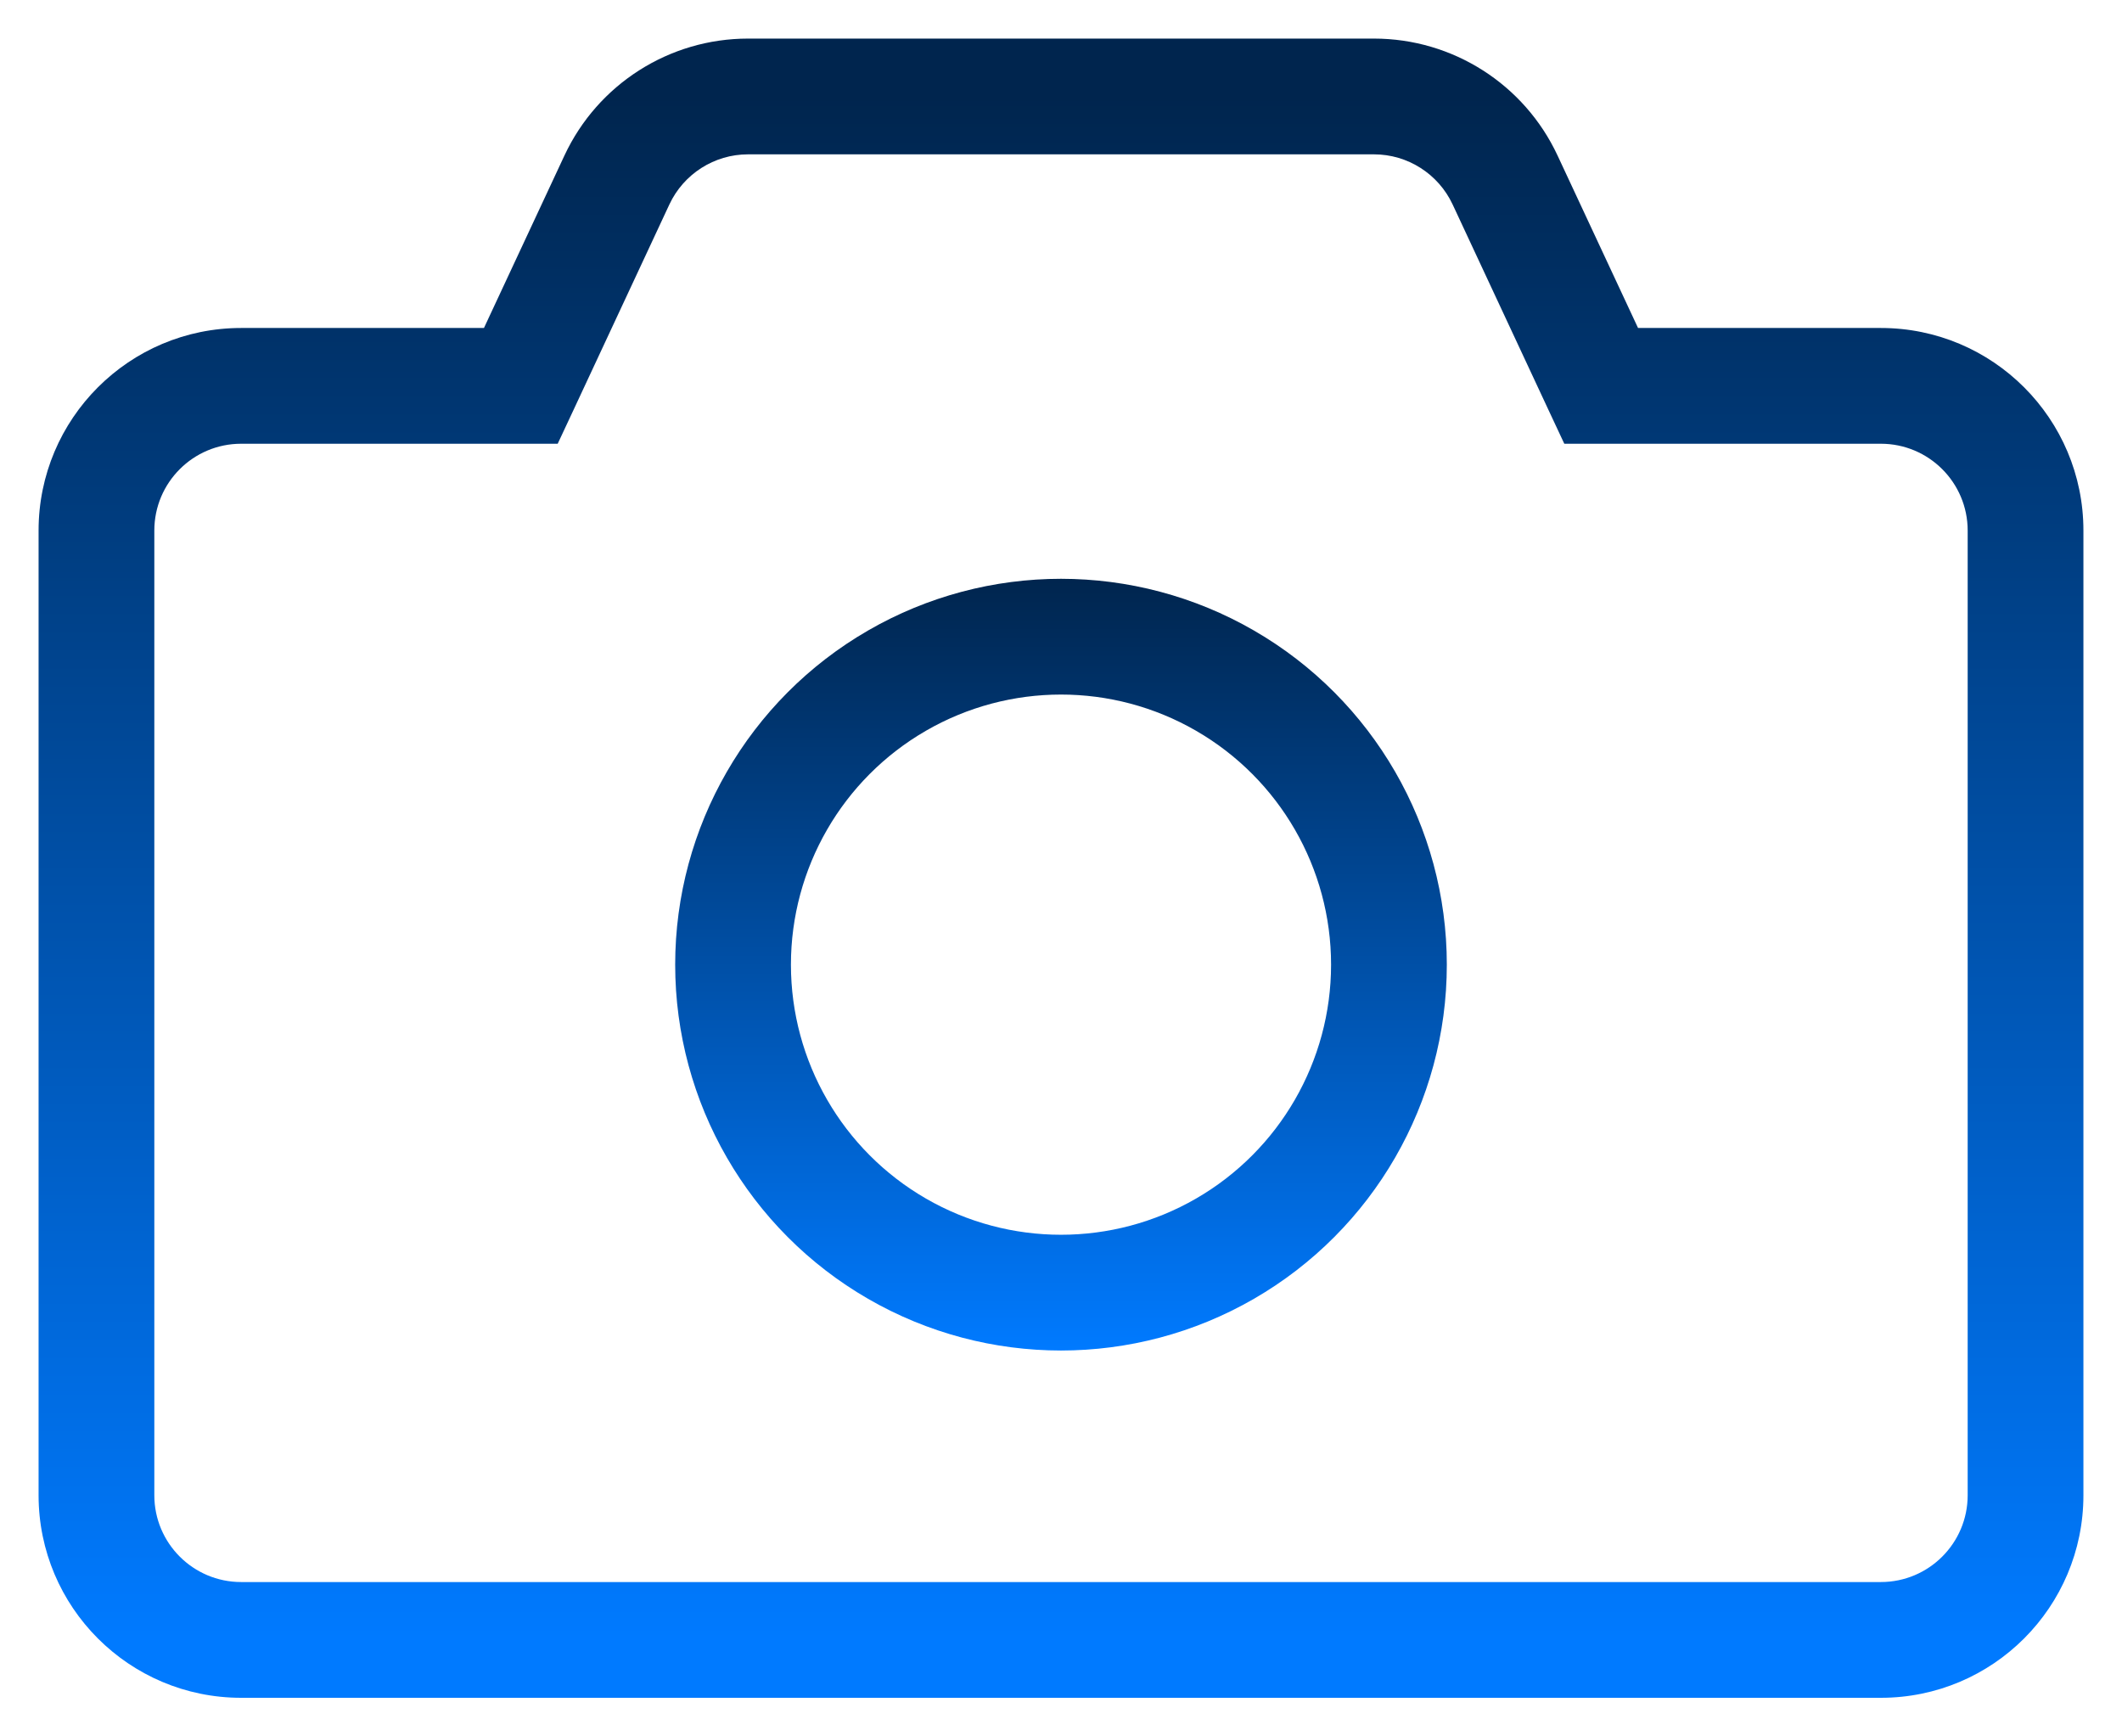
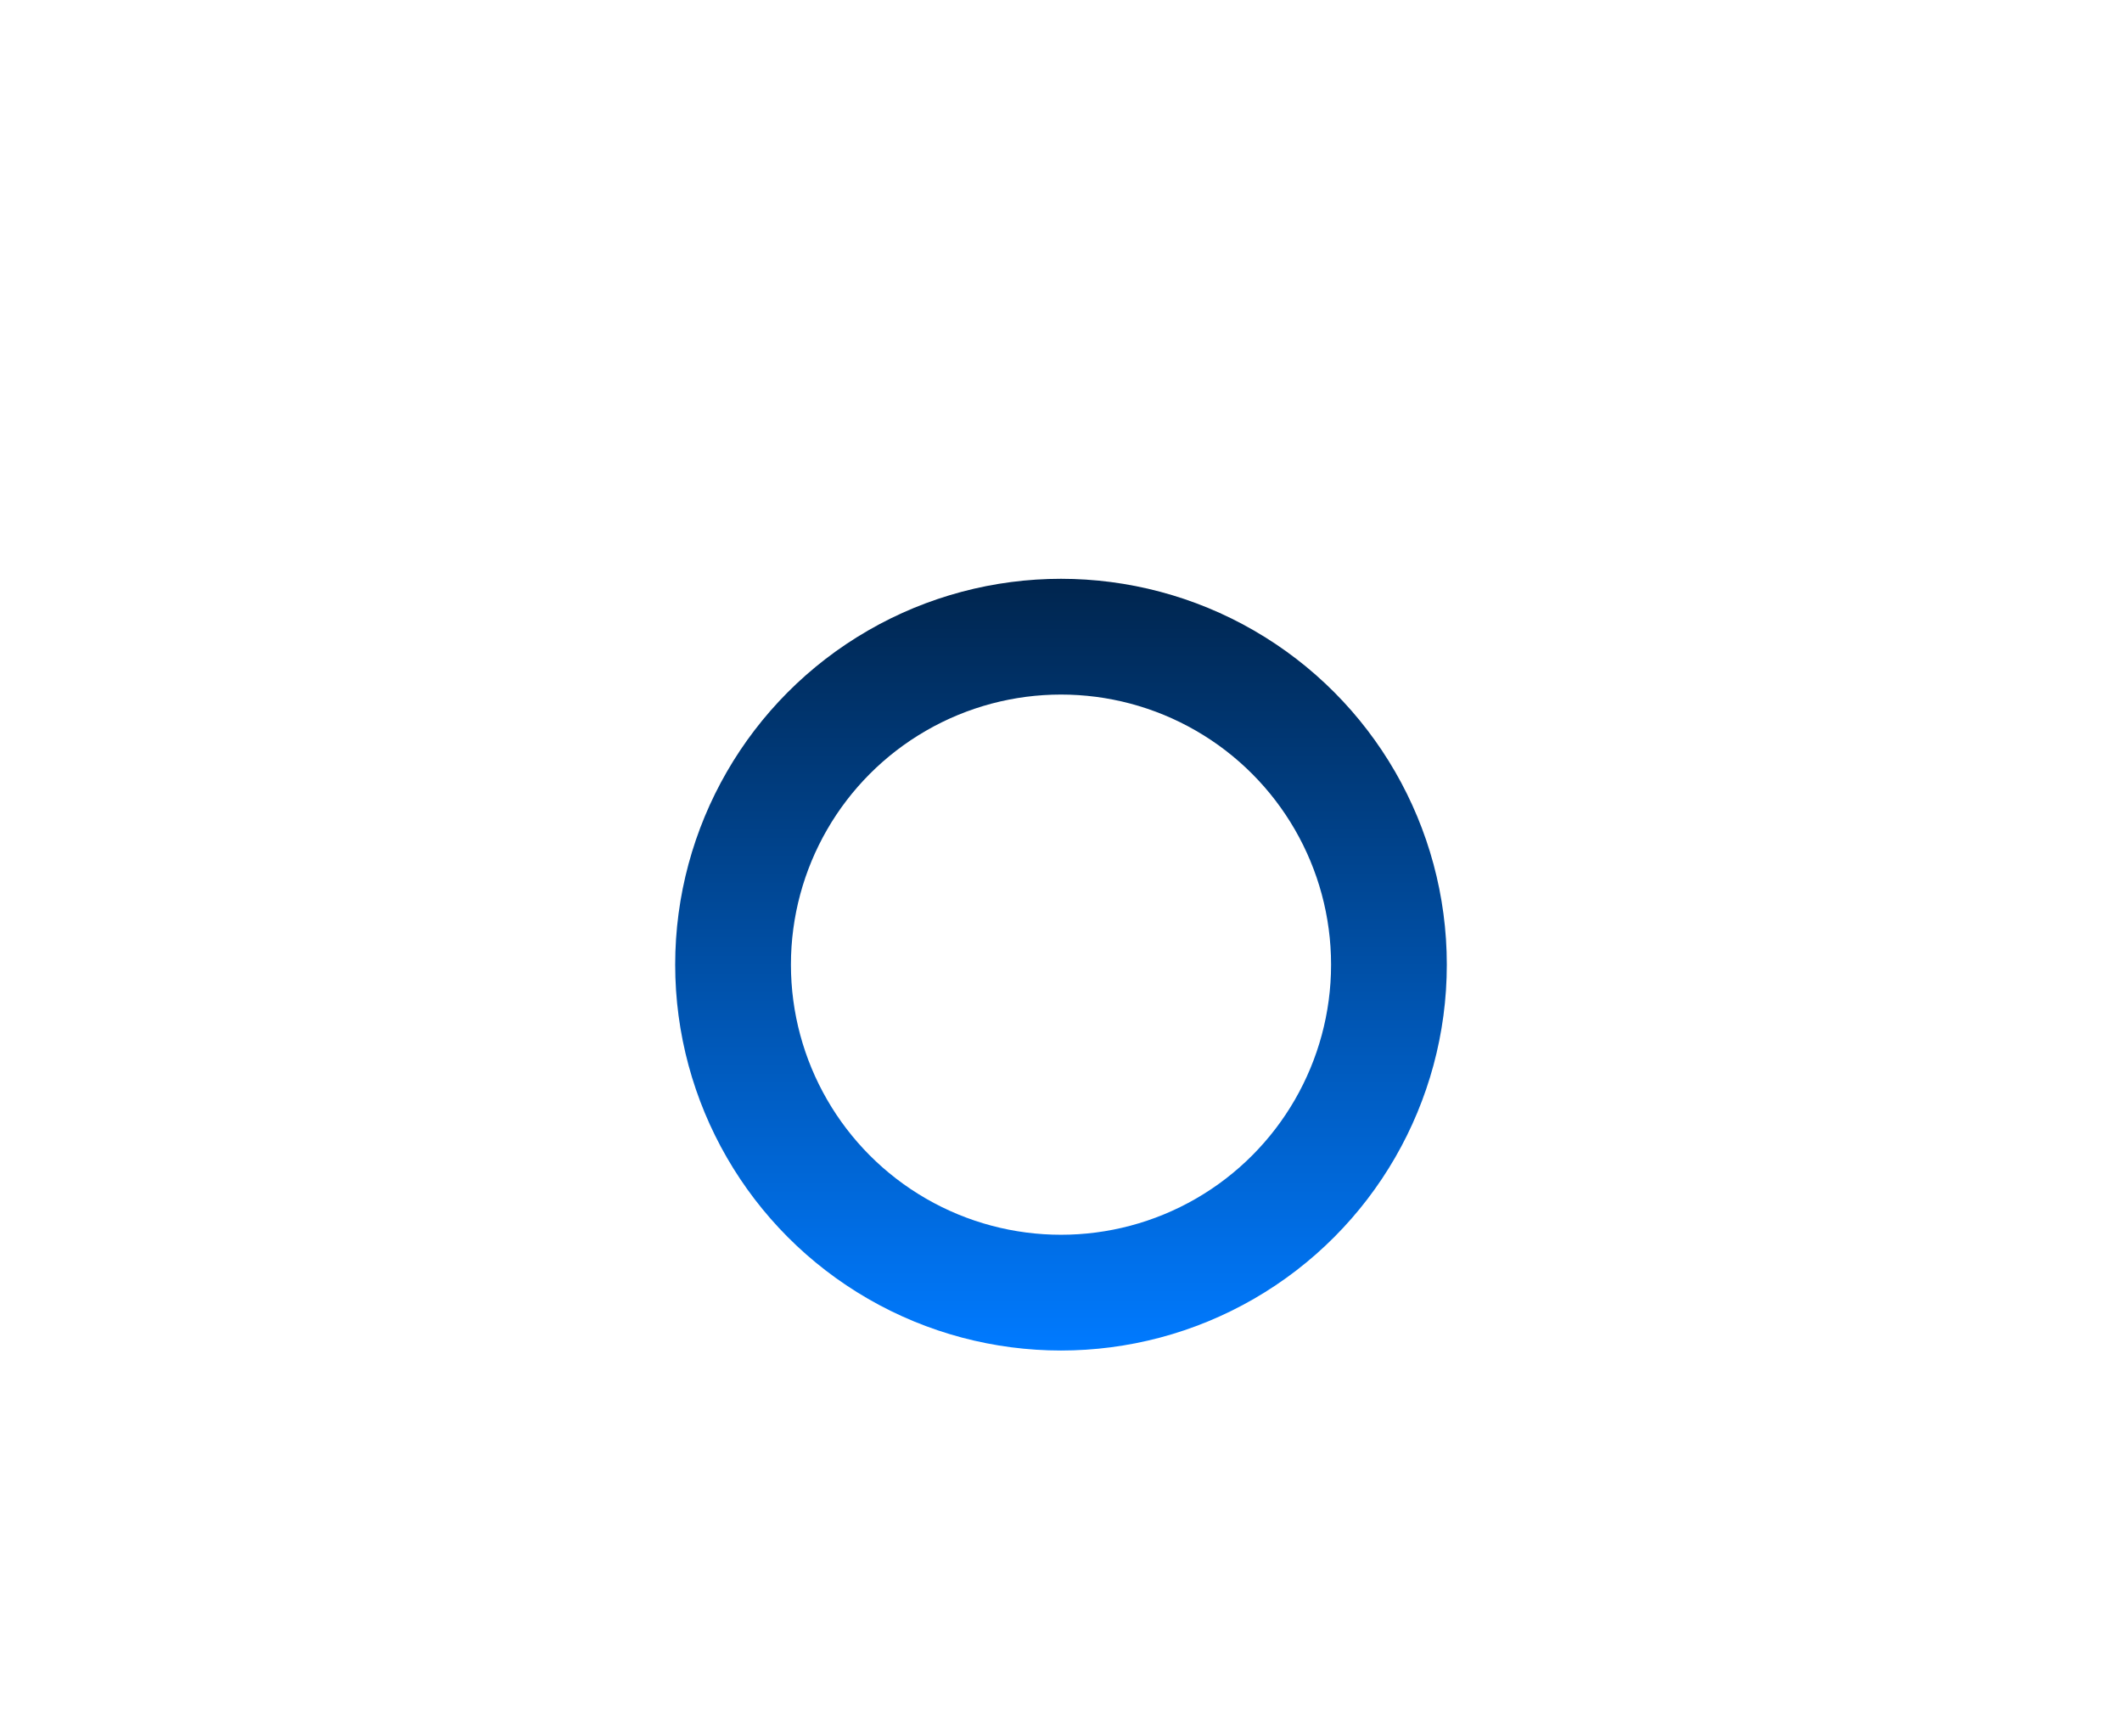
<svg xmlns="http://www.w3.org/2000/svg" width="22" height="18" viewBox="0 0 22 18" fill="none">
-   <path d="M6.396 1.866L6.94 2.119L6.94 2.119L6.396 1.866ZM5.4 4V4.6H5.782L5.944 4.254L5.4 4ZM16.6 4L16.056 4.254L16.218 4.6H16.6V4ZM15.604 1.866L16.148 1.612L16.148 1.612L15.604 1.866ZM6.94 2.119C7.088 1.803 7.406 1.6 7.755 1.6V0.4C6.939 0.4 6.197 0.873 5.852 1.612L6.94 2.119ZM5.944 4.254L6.94 2.119L5.852 1.612L4.856 3.746L5.944 4.254ZM2.5 4.6H5.4V3.4H2.5V4.6ZM1.6 5.5C1.6 5.003 2.003 4.6 2.5 4.6V3.4C1.34 3.4 0.4 4.34 0.4 5.5H1.6ZM1.6 15.5V5.5H0.4V15.5H1.6ZM2.5 16.4C2.003 16.4 1.6 15.997 1.6 15.5H0.4C0.4 16.66 1.34 17.6 2.5 17.6V16.4ZM19.5 16.4H2.5V17.6H19.5V16.4ZM20.4 15.5C20.4 15.997 19.997 16.4 19.5 16.4V17.6C20.66 17.6 21.6 16.66 21.6 15.5H20.4ZM20.4 5.5V15.5H21.6V5.5H20.4ZM19.5 4.6C19.997 4.6 20.4 5.003 20.4 5.5H21.6C21.6 4.34 20.66 3.4 19.5 3.4V4.6ZM16.6 4.6H19.5V3.4H16.6V4.6ZM15.06 2.119L16.056 4.254L17.144 3.746L16.148 1.612L15.06 2.119ZM14.245 1.6C14.594 1.6 14.912 1.803 15.06 2.119L16.148 1.612C15.803 0.873 15.061 0.4 14.245 0.4V1.6ZM7.755 1.6H14.245V0.4H7.755V1.6Z" fill="url(#paint0_linear_1611_86)" />
  <circle cx="11" cy="10" r="3.4" stroke="url(#paint1_linear_1611_86)" stroke-width="1.2" />
  <defs>
    <linearGradient id="paint0_linear_1611_86" x1="11" y1="1" x2="11" y2="17" gradientUnits="userSpaceOnUse">
      <stop stop-color="#00254E" />
      <stop offset="1" stop-color="#007AFF" />
    </linearGradient>
    <linearGradient id="paint1_linear_1611_86" x1="11" y1="6" x2="11" y2="14" gradientUnits="userSpaceOnUse">
      <stop stop-color="#00254E" />
      <stop offset="1" stop-color="#007AFF" />
    </linearGradient>
  </defs>
</svg>